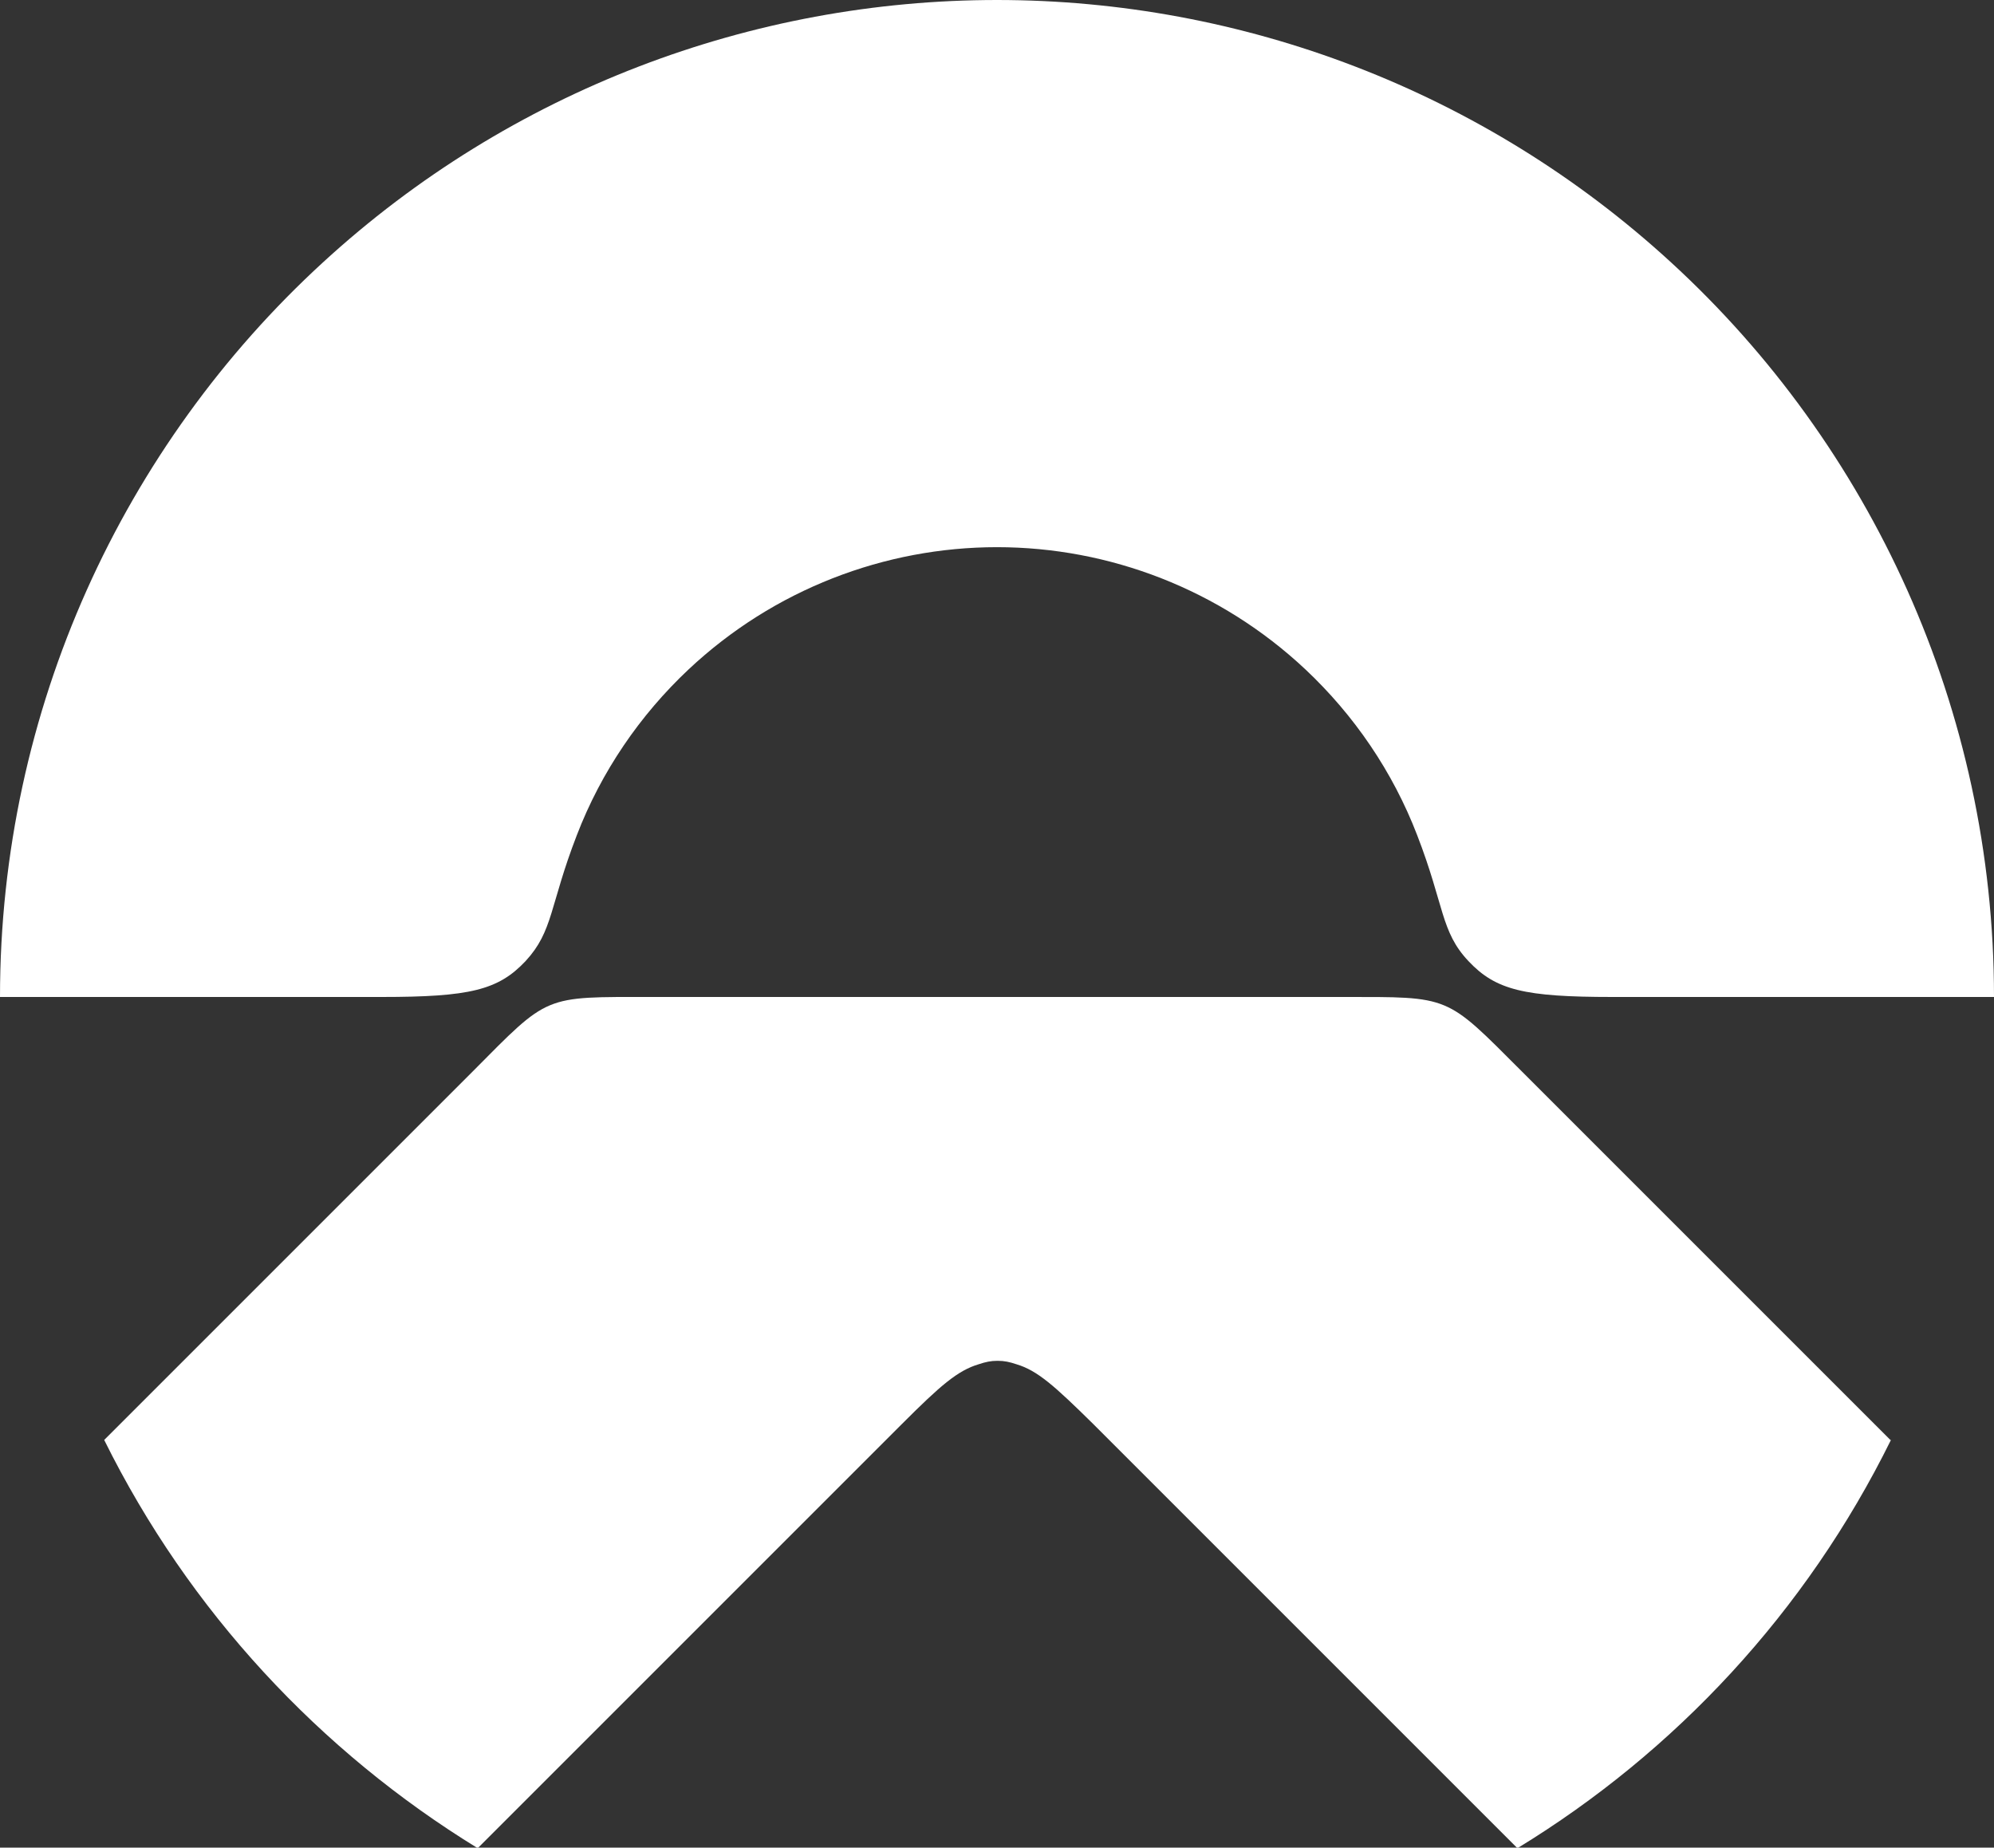
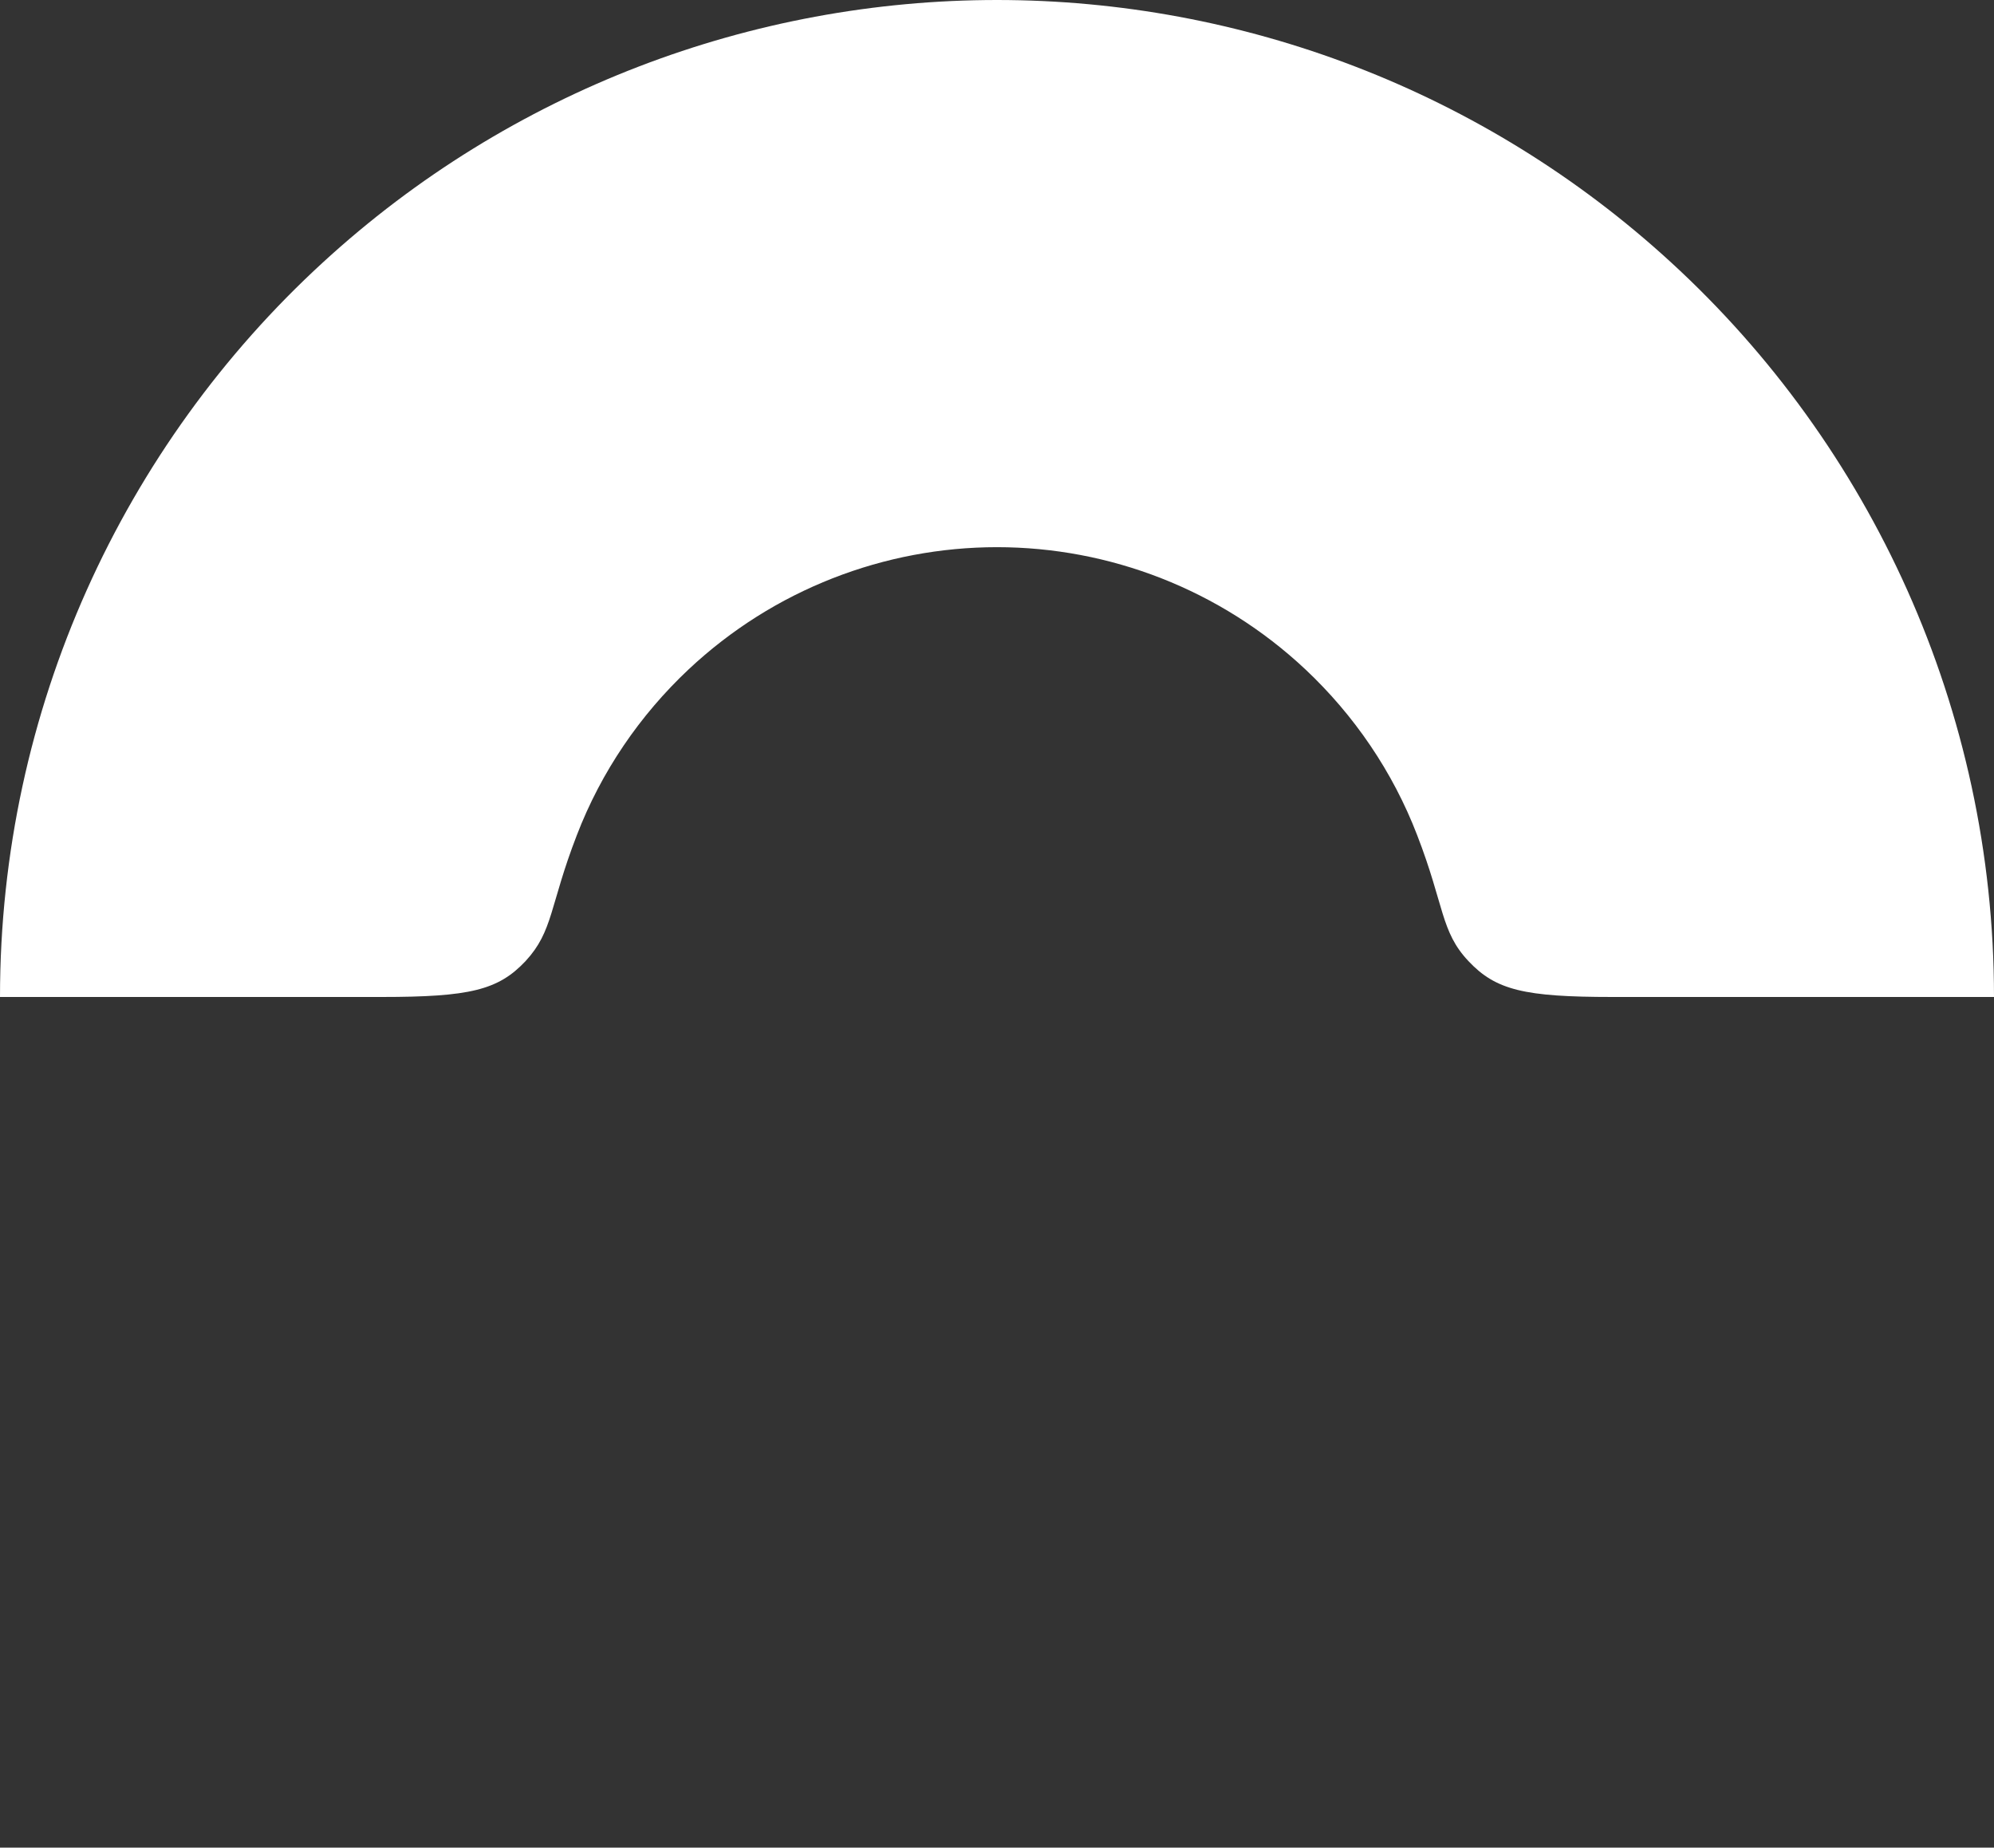
<svg xmlns="http://www.w3.org/2000/svg" id="_图层_2" viewBox="0 0 35.02 32.45">
  <rect x="0" y="0" width="35.02" height="32.45" fill="#333333" stroke="none" />
  <defs>
    <style>.cls-1{fill:#fff;stroke-width:0px;}</style>
  </defs>
  <g id="_图层_1-2">
-     <path class="cls-1" d="M33.2,25.29c-1.42-1.42-5.74-5.74-6.47-6.47-1.35-1.35-1.24-1.31-3.15-1.31h-12.13c-1.92,0-1.8-.05-3.15,1.31-.73.73-5.05,5.05-6.47,6.47,1.49,3.01,3.79,5.47,6.56,7.17,1.66-1.66,6.63-6.63,7.45-7.45.68-.68.98-.94,1.35-1.05.12-.04.21-.06.33-.06s.21.02.33.06c.37.11.67.38,1.35,1.05.83.83,5.8,5.8,7.45,7.45,2.77-1.69,5.07-4.15,6.56-7.17Z" />
    <path class="cls-1" d="M9.23,16.88c.49-.53.42-.97.9-2.21.43-1.12,1.11-2.11,1.96-2.91,1.5-1.41,3.45-2.15,5.42-2.15,1.97,0,3.92.74,5.42,2.15.85.8,1.53,1.79,1.96,2.91.48,1.24.41,1.69.9,2.21.48.51.98.63,2.53.63h6.7c0-5.06-2.17-9.69-5.67-12.9C26.05,1.58,21.8,0,17.51,0c-4.29,0-8.54,1.58-11.84,4.61C2.17,7.82,0,12.45,0,17.51h6.7c1.55,0,2.05-.12,2.53-.63Z" />
  </g>
</svg>